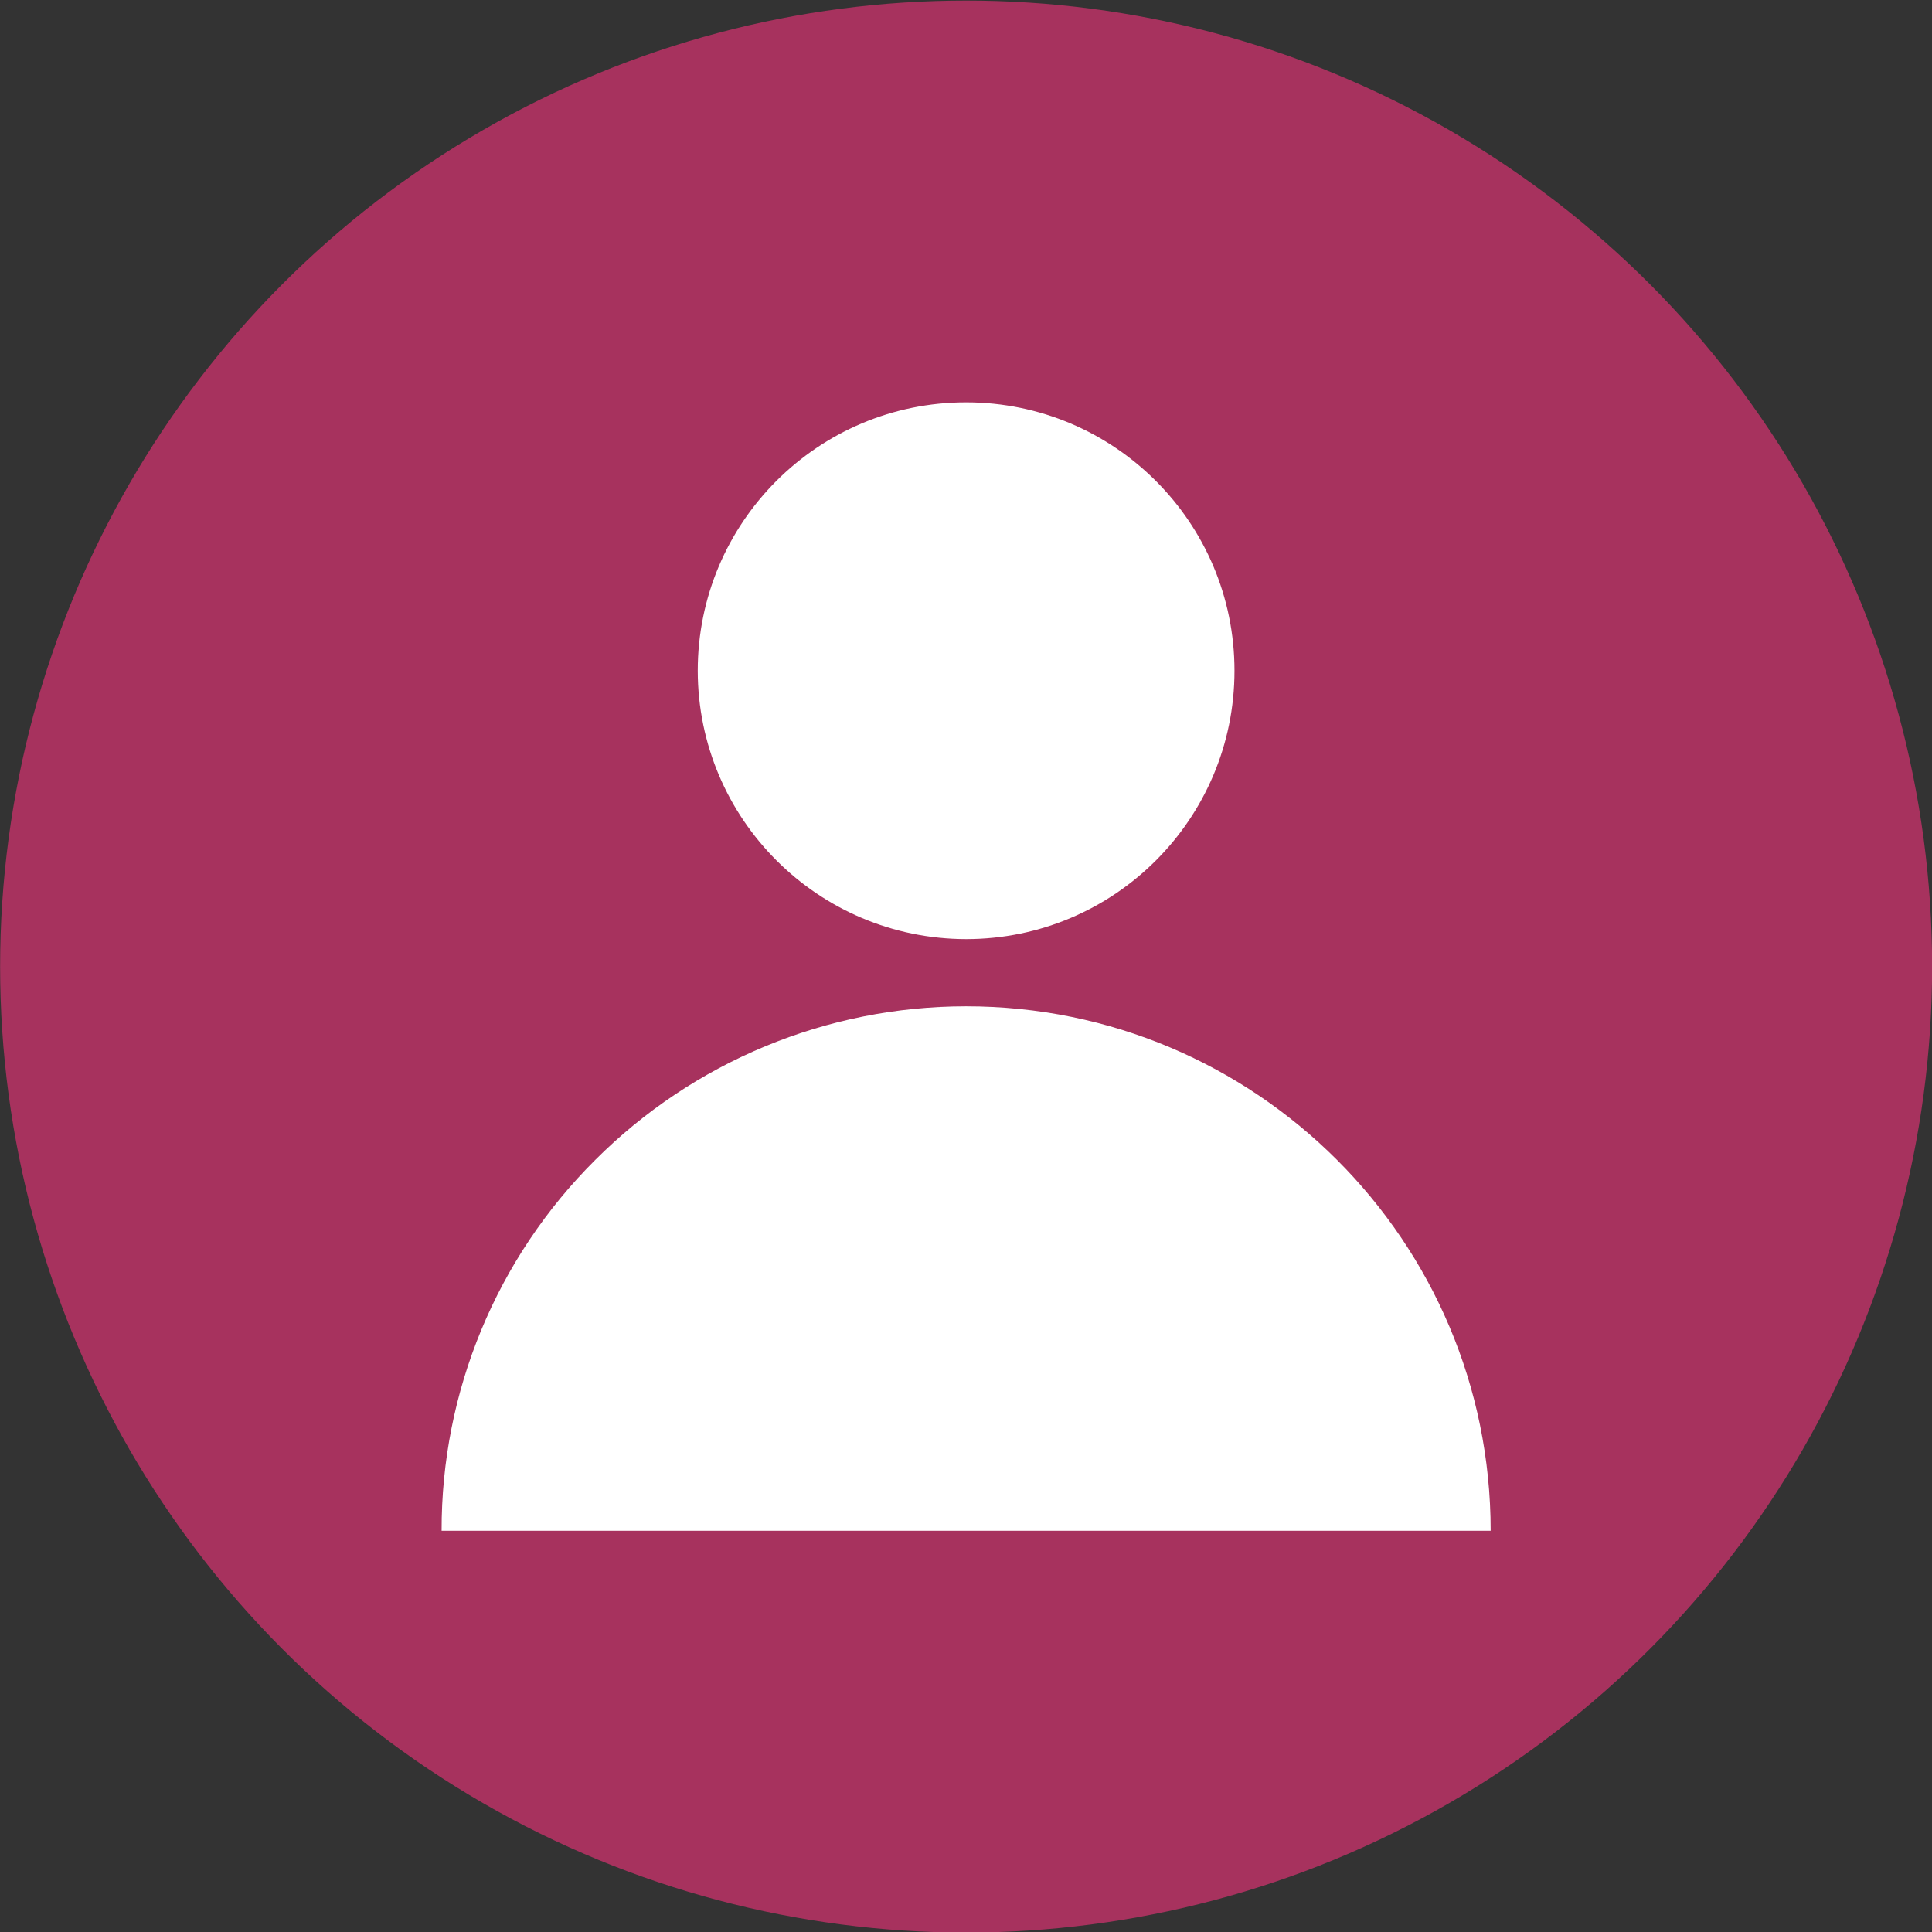
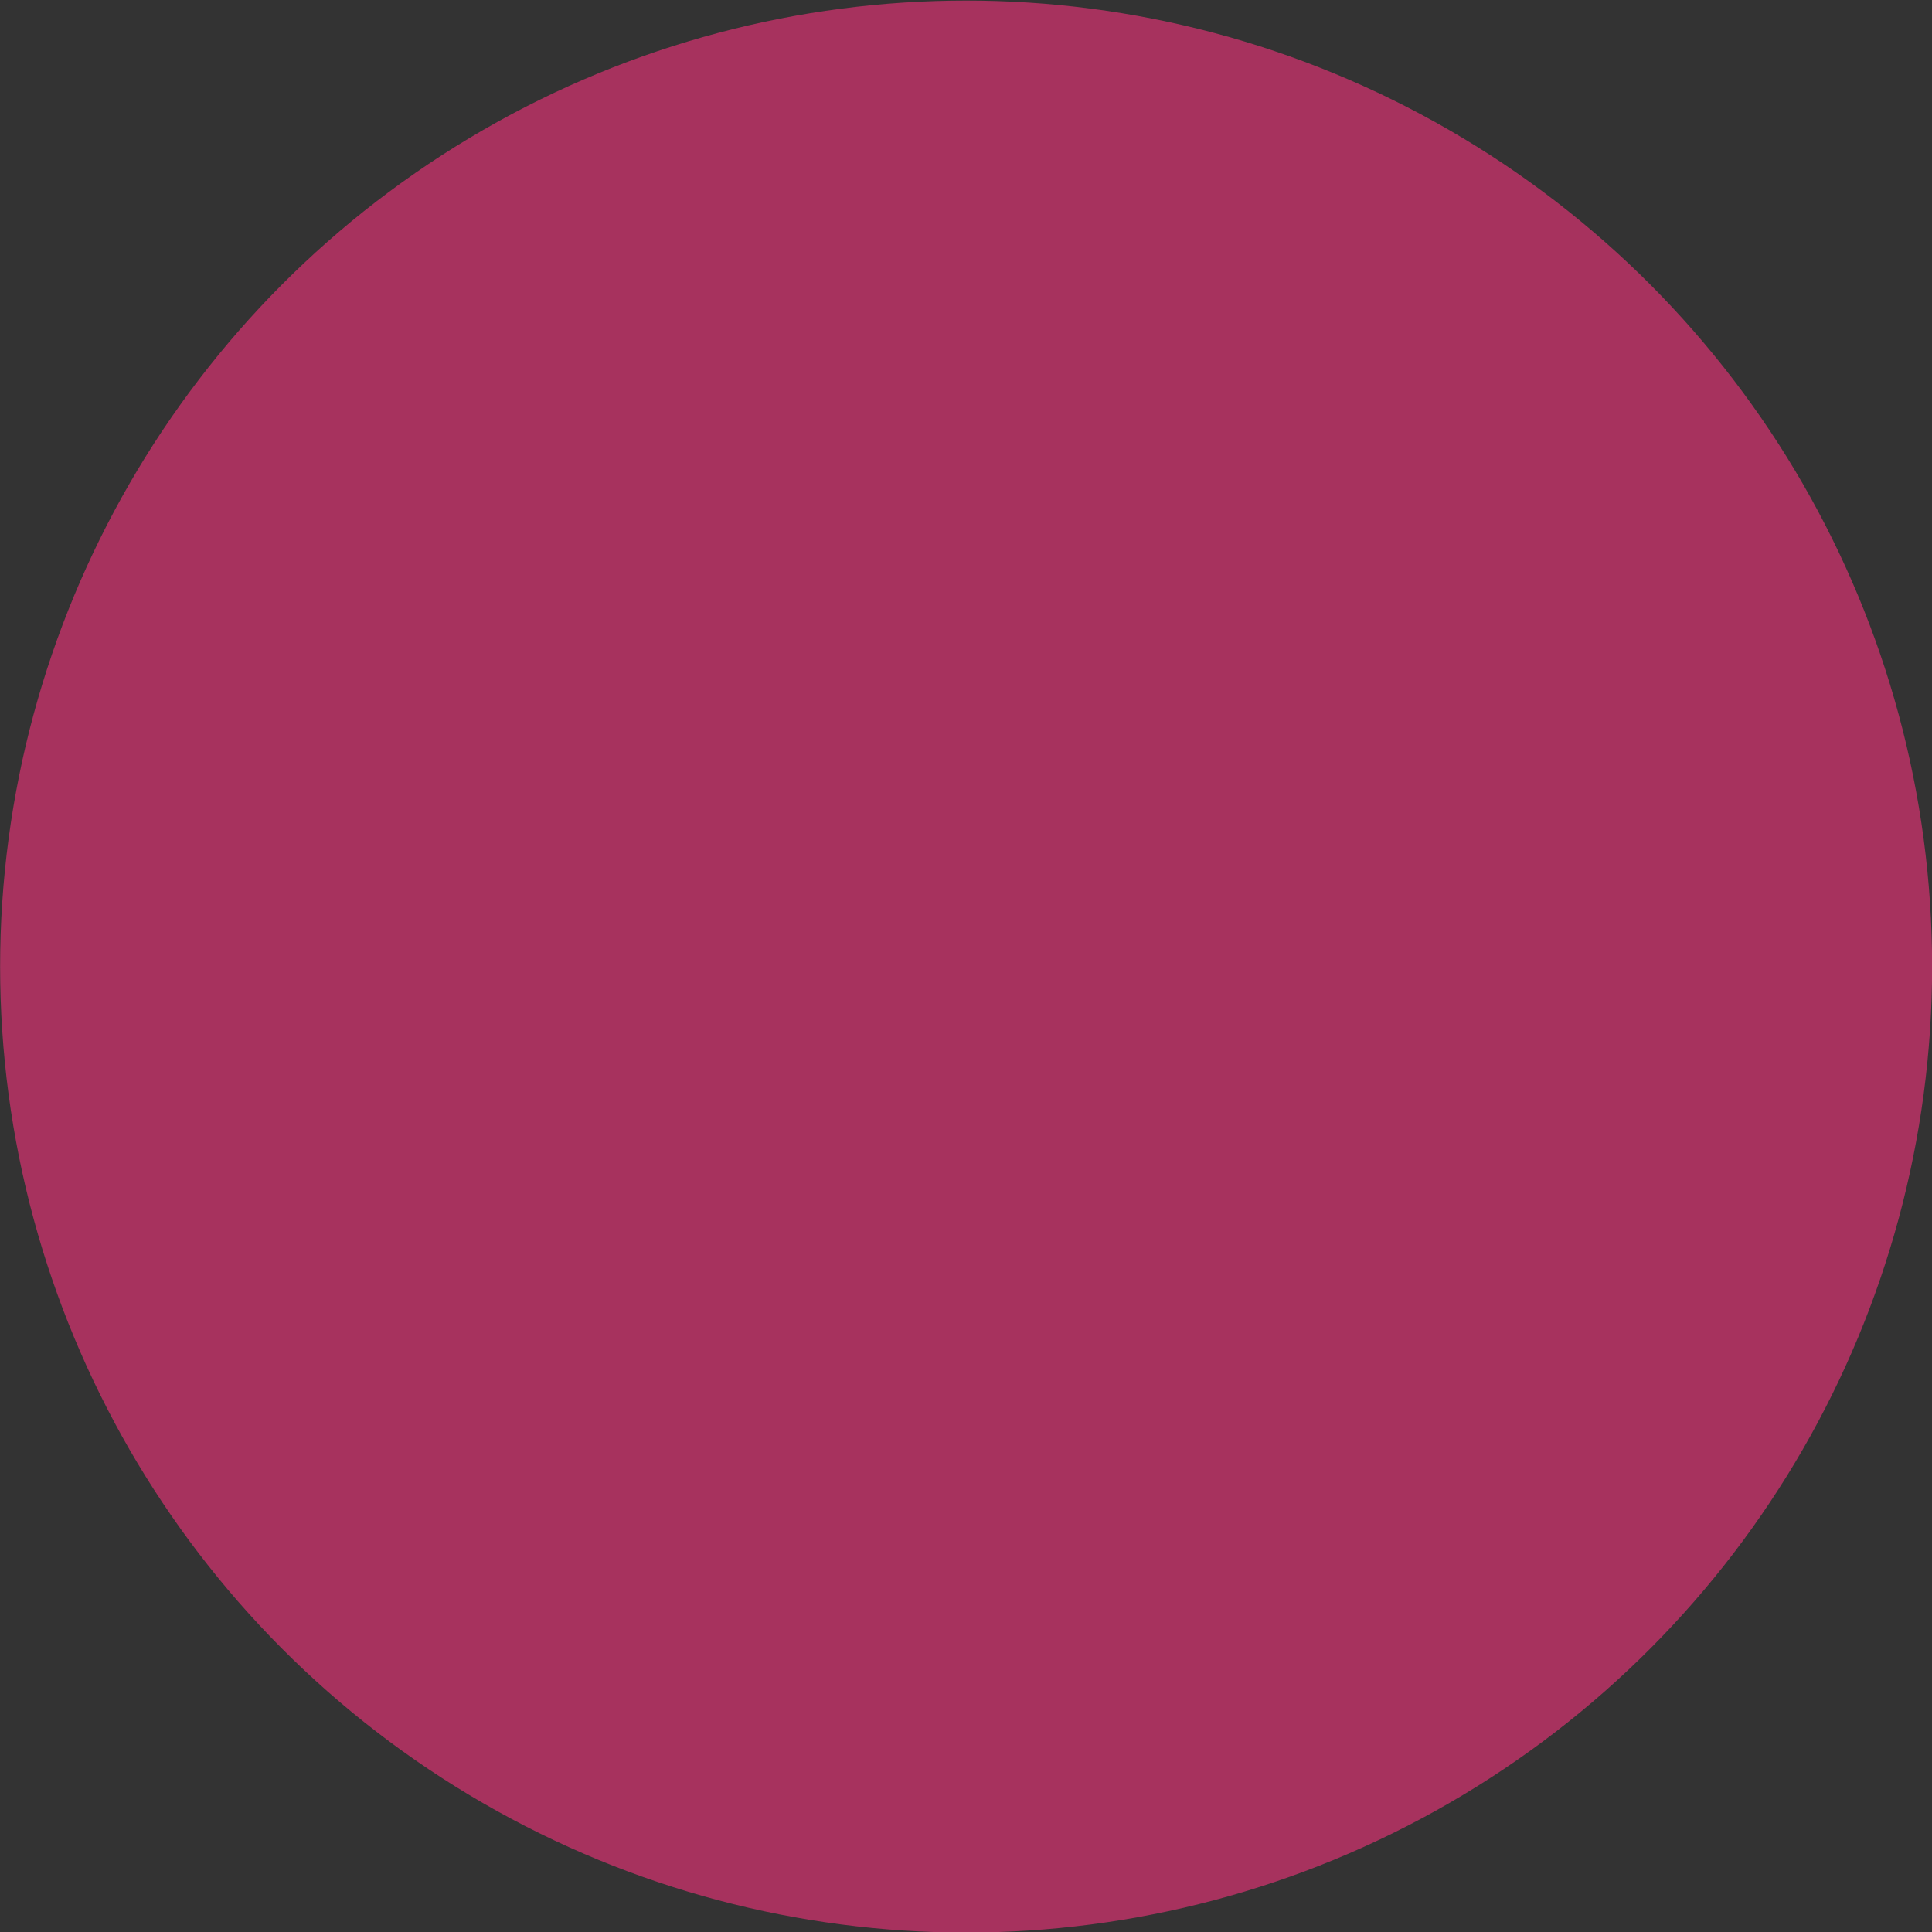
<svg xmlns="http://www.w3.org/2000/svg" id="Layer_1" version="1.1" viewBox="0 0 512 512">
  <rect x="0" y="0" width="512" height="512" fill="#333333" stroke="none" />
  <defs>
    <style>
      .st0 {
        fill: #fff;
      }

      .st1 {
        fill: #a7325e;
      }
    </style>
  </defs>
  <circle class="st1" cx="256.03" cy="256.15" r="256" />
  <g>
-     <path class="st0" d="M256.03,248.87c39.28,0,71.12-31.84,71.12-71.12s-31.84-71.12-71.12-71.12c-39.28,0-71.12,31.84-71.12,71.12.05,39.26,31.86,71.07,71.12,71.12Z" />
-     <path class="st0" d="M128.5,405.67h266.54c0-76.77-62.25-139-139.02-138.99-36.86,0-72.21,14.65-98.27,40.71-26.15,26.01-40.82,61.4-40.72,98.28h11.46Z" />
-   </g>
+     </g>
</svg>